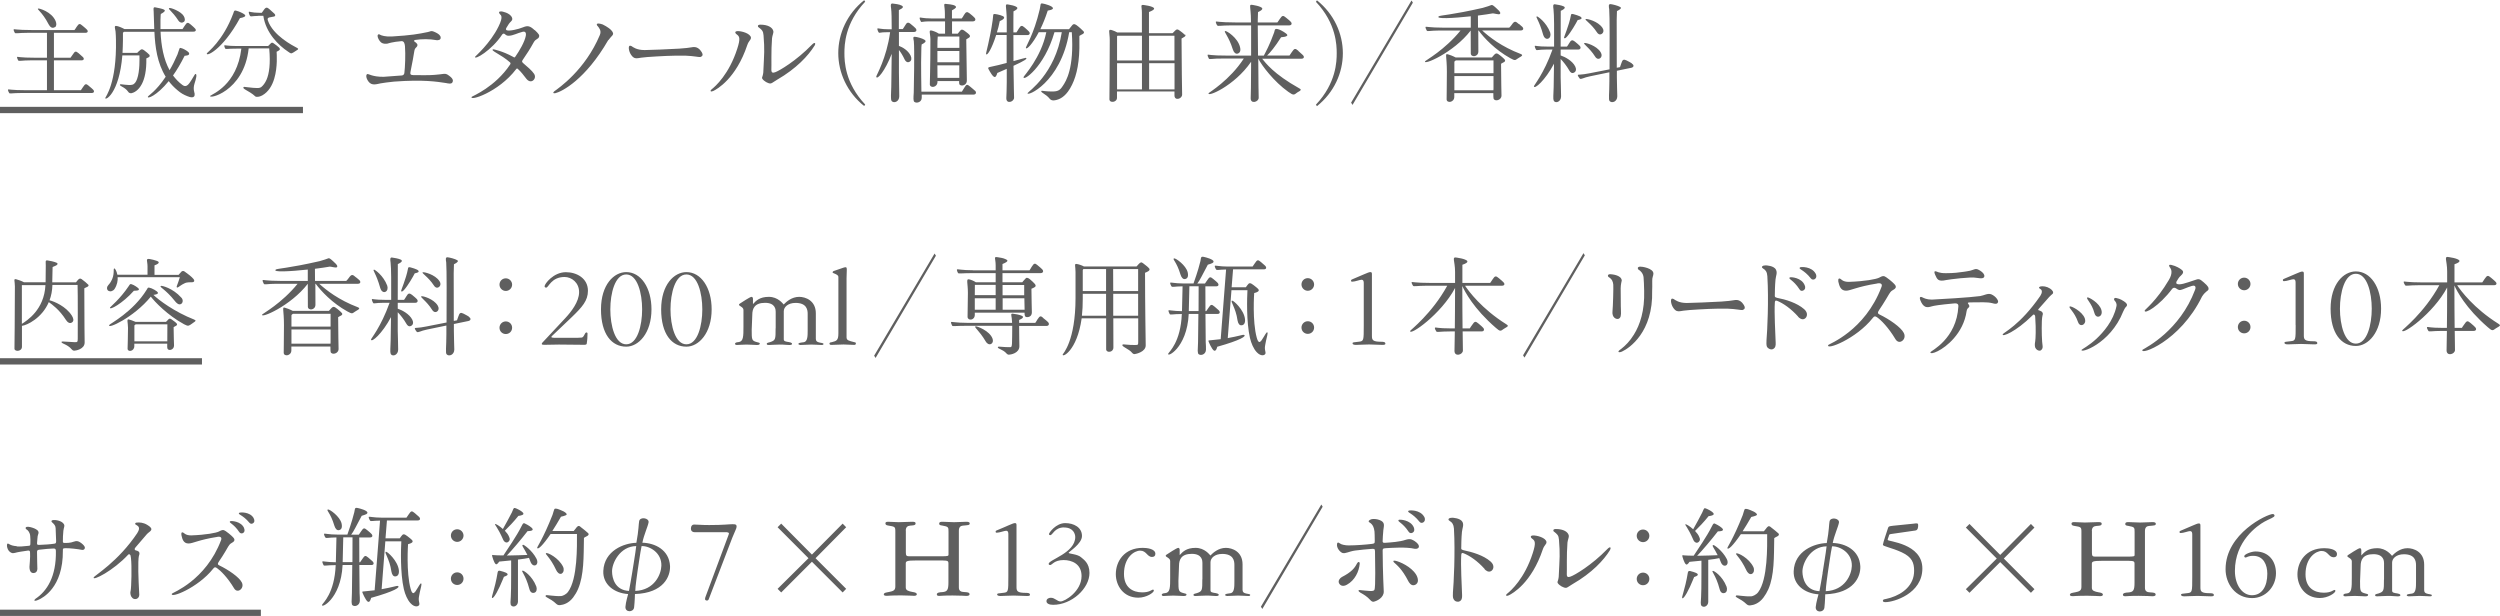
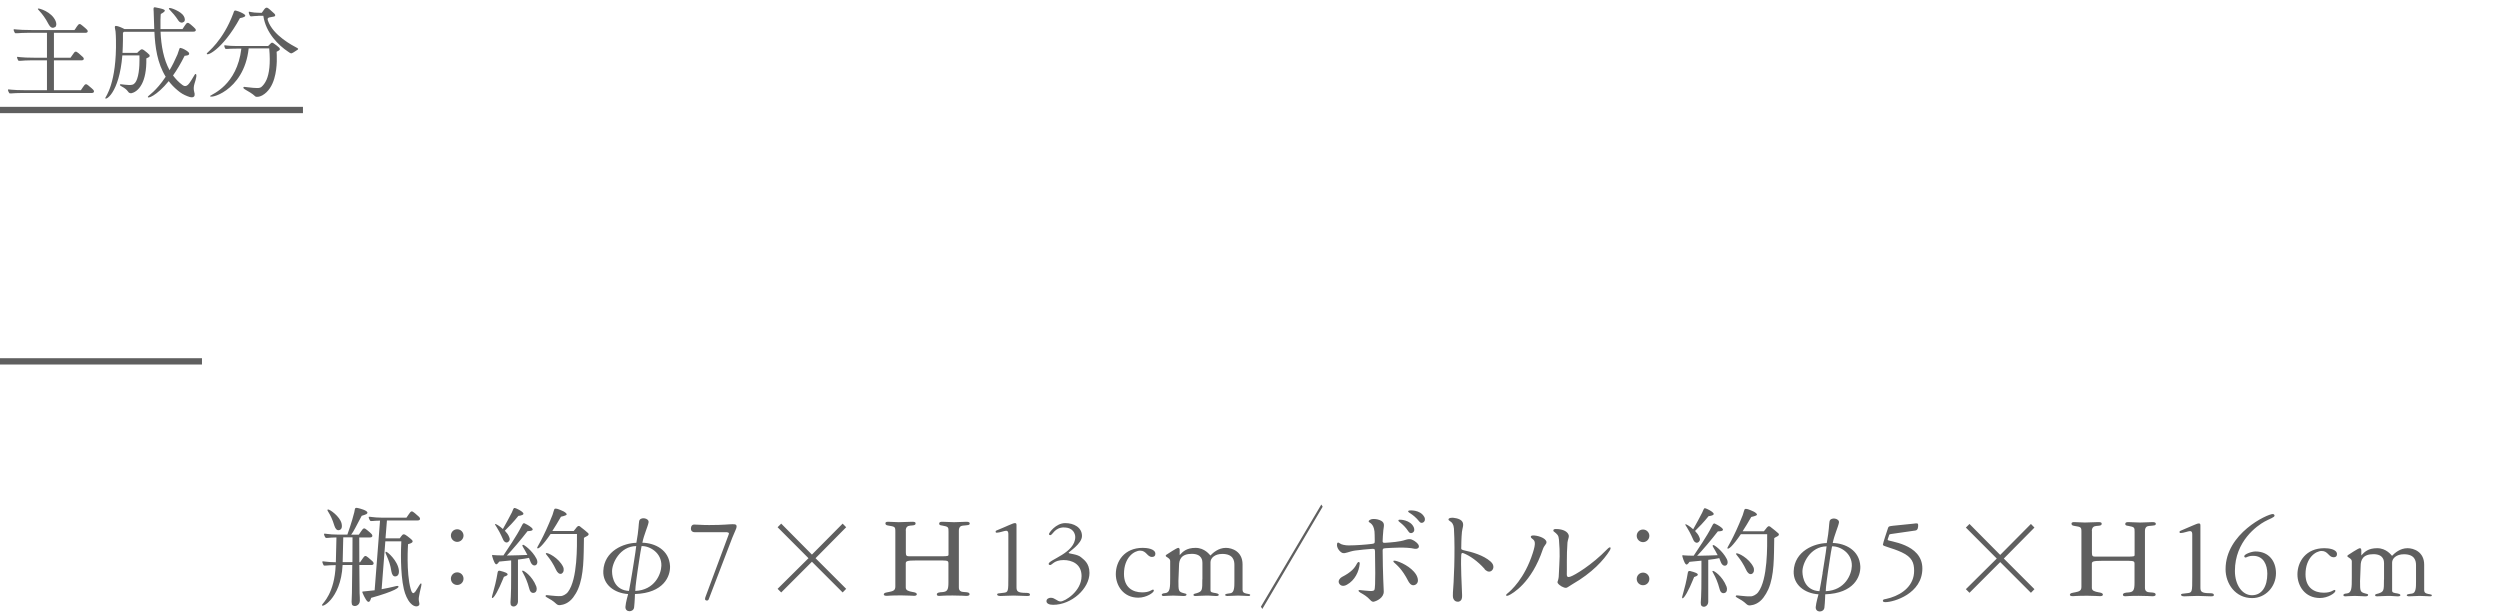
<svg xmlns="http://www.w3.org/2000/svg" id="_レイヤー_2" width="297.07" height="73.19" viewBox="0 0 297.07 73.19">
  <defs>
    <style>.cls-1{fill:#5f5f5f;}.cls-2{fill:none;stroke:#5f5f5f;stroke-width:.75px;}</style>
  </defs>
  <g id="_レイヤー_2-2">
    <line class="cls-2" y1="13.07" x2="36" y2="13.07" />
    <line class="cls-2" y1="42.94" x2="24" y2="42.94" />
-     <line class="cls-2" y1="72.82" x2="31" y2="72.82" />
    <path class="cls-1" d="m283.28,68.87c0,1.32,0,1.43-.65,1.65-.17.06-.4.06-.4.2,0,.11.06.14.27.14.37,0,.66-.05,1.26-.05.64,0,.71.05,1.11.05.17,0,.36,0,.36-.14s-.26-.18-.34-.2c-.44-.07-.64-.09-.64-.34v-3.33c0-.5.51-.99,1.4-.99,1.31,0,1.44.8,1.44,1.29v1.99c0,.61,0,1.32-.46,1.39-.5.07-.64.08-.64.22,0,.06.16.11.23.11.11,0,1.01-.05,1.3-.05.31,0,1.14.05,1.24.05.09,0,.21,0,.21-.13s-.4-.11-.64-.21c-.14-.06-.27-.13-.27-.4v-3.02c0-1.53-1.24-1.96-1.98-1.96-.88,0-1.53.58-1.84.91-.09-.09-.67-.91-1.76-.91s-1.53.46-1.89.86v-.56s.03-.3-.17-.3c-.19,0-1.24.71-1.4.81-.07.04-.09.09-.09.13,0,.16.53.26.53.62v1.93c0,1.23,0,1.83-.6,1.89-.16.01-.4.04-.4.2,0,.11.13.14.2.14.36,0,.53-.05,1.16-.05s.83.05,1.22.05c.29,0,.36-.06.36-.2,0-.06-.17-.1-.34-.14-.62-.17-.62-.27-.62-1.47,0-.53.07-1.19.07-1.78,0-.74.27-1.42,1.52-1.42s1.26.85,1.26,1.07v1.95Zm-10.28-.61c0,1.35.89,2.8,2.67,2.8.97,0,1.84-.6,1.84-.84,0-.09-.06-.12-.09-.12-.17,0-.4.33-1.29.33-1.14,0-2.17-.59-2.17-2.19,0-1.98,1.23-2.77,1.92-2.77.76,0,.83.75,1.42.75.24,0,.4-.11.4-.37,0-.61-1.03-.71-1.5-.71-2.19,0-3.2,1.6-3.2,3.12m-8.54-.62c0,1.73,1.17,3.43,3.16,3.43,1.56,0,2.83-1.32,2.83-2.96,0-1.46-.88-2.58-2.43-2.58-.49,0-1.34.33-1.34.56,0,.1.08.16.14.16.19,0,.26-.2.93-.2,1.22,0,1.67,1.07,1.67,2.13,0,1.5-.63,2.55-1.83,2.55-1.12,0-2.02-1.19-2.02-2.89,0-3.54,2.65-5.38,3.54-5.87.6-.33,1.17-.49,1.17-.7,0-.1-.1-.19-.21-.19-.64,0-5.61,2.3-5.61,6.55m-3.96.93c0,1.77,0,1.86-.57,1.92-.66.07-.76.07-.76.19,0,.19.29.19.44.19.32,0,.97-.05,1.53-.05s1.04.05,1.57.05c.21,0,.36-.02.36-.14,0-.21-.23-.23-.47-.23-1.04,0-1.13-.21-1.13-.69v-7.39c0-.2-.1-.21-.21-.21-.22,0-1.02.41-2.13.86-.07.03-.14.06-.14.14,0,.11.03.14.14.14.33,0,.9-.23,1.1-.23.27,0,.27.26.27.44v5.02Zm-11.93-5.46c0-.41.2-.57.51-.6.31-.03.66-.01.66-.26,0-.15-.09-.2-.41-.2-.53,0-1.06.05-1.59.05-.43,0-.84-.05-1.27-.05-.16,0-.32.03-.32.18,0,.21.17.24.34.27.79.13.84.14.84.7v6.56c0,.49-.34.54-.74.63-.26.06-.63.07-.63.3,0,.16.27.16.37.16.13,0,.42-.05,1.72-.05.79,0,1.23.05,1.52.05.11,0,.31-.03.31-.18,0-.21-.31-.24-.47-.27-.53-.1-.84-.19-.84-.54v-2.87c0-.26.17-.34,1.2-.34h3.17c.6.02.7.04.7.36v2.24c0,.92-.14,1.11-.74,1.16-.31.01-.64.06-.64.27,0,.16.16.18.29.18.16,0,.46-.05,1.59-.05,1.06,0,1.42.05,1.6.05.16,0,.41-.01.41-.2,0-.23-.3-.24-.64-.26-.39-.01-.63-.14-.63-.54v-6.76c0-.4.2-.57.46-.59.61-.06.83-.04.83-.26,0-.2-.27-.2-.41-.2-.36,0-.96.05-1.45.05s-.9-.05-1.36-.05c-.2,0-.41,0-.41.24,0,.16.17.18.37.21.74.13.74.2.74.73v2.72c0,.17-.09.2-.84.2h-3.87c-.3,0-.36-.11-.36-.47v-2.58Zm-6.82,6.91l-3.64-3.64,3.64-3.68-.42-.43-3.65,3.68-3.65-3.68-.43.43,3.67,3.68-3.67,3.64.43.43,3.65-3.65,3.65,3.65.42-.43Zm-17.3-6.34c.03-.1.04-.19.23-.21l2.92-.42c.33-.04.33-.46.33-.64,0-.2-.07-.21-.26-.21-.09,0-.14.01-.33.04l-2.36.24c-.5.06-.57.07-.63.27-.07.23-.61,1.79-.61,1.99s1.01.33,2.24.9c1.22.57,1.47,1.23,1.47,2.2,0,1.7-1.32,2.74-2.8,3.2-.37.11-.64.16-.77.19-.11.03-.14.1-.14.18s.07.15.31.15c.99,0,4.38-1.01,4.38-4s-4.12-3.2-4.12-3.39c0-.04,0-.1.03-.17l.12-.33Zm-7.5,6.58c0-.52.22-1.96.27-2.35.07-.38.31-2.22.48-2.98.96-.03,2.4.79,2.35,2.34-.03.98-.78,2.89-3.11,2.99m-.36-2.16c-.08.44-.29,1.78-.38,2.16-1.7-.09-2-1.57-2.02-2.29-.03-1.01.94-3.02,2.87-3.04-.08.78-.42,2.73-.48,3.17m1.21-3.56c.18-.94.65-1.92.74-2.43.08-.52-1.01-.71-1.12-.14-.07.35-.04,1-.33,2.57-1.46.03-3.84.93-3.93,3.35-.06,1.61,1.31,2.64,2.95,2.74,0,0-.29,1.01-.33,1.51-.05.7.95.69,1.03.08.08-.69.1-1.59.1-1.59,3.43-.12,4.22-2.12,4.17-3.33-.1-1.91-1.78-2.74-3.3-2.77m-9.54,3.64c.21-.13.27-.47.13-.78-.52-1.07-1.85-1.72-2.02-1.62-.21.1.44.4,1.2,2.03.1.21.36.57.69.38m2.17-5.56c-.23-.17-.34-.07-.57.25l-.22.27h-2.53c.31-.48.66-1.05,1.03-1.7,0-.01.65-.12.68-.27.01-.1-.14-.23-.35-.35-.26-.13-.59-.26-.72-.3-.52-.13-.38.01-.62.69-1.14,2.89-1.85,3.82-1.83,3.93.07.27.66-.27,1.6-1.65h3.13c0,1.36.09,5.37-1.07,6.89-.25.33-.66.48-.82.49-.77.04-1.72-.16-1.78-.1-.31.21.48.31,1.22,1.03.14.13.29.17.48.14.36-.04.99-.21,1.52-.91.23-.31.43-.64.59-1,.72-1.65.66-3.82.7-6.07.14-.16.71-.26.52-.55-.07-.08-.73-.62-.95-.78m-6.83,5.21c-.31.04.29.34.78,2.2.05.21.23.57.62.42.25-.1.3-.44.2-.73-.52-1.33-1.52-1.9-1.6-1.88m.03-3.07c-.26.01.09.35.51,1.2-.53.01-1.56.07-2.44.07.56-.57,1.74-1.96,2.46-2.9.01,0,.71.01.6-.25-.09-.21-.61-.51-.81-.6-.27-.16-.31-.13-.53.31-.53,1.08-1.7,2.77-2.13,3.43-.36-.01-1.05-.01-1.16-.04-.09-.03-.17-.04-.2.04-.01.03.23.92.46,1.04.17.09.39-.31.4-.31.53-.05,1-.1,1.42-.14.01.92-.01,2.73-.01,3.3-.01.83-.05,1.36-.07,1.69,0,.2.03.31.08.36.25.29.78.07.81-.43.01-.35,0-3.86,0-5.02.59-.07,1.01-.13,1.31-.2.05.14.12.29.17.44.16.42.42.52.62.43.18-.08.3-.38.1-.77-.51-1-1.51-1.68-1.59-1.66m-.56-3.43s.6-.05.6-.25c0-.08-.08-.17-.18-.25-.2-.16-.49-.3-.62-.36-.39-.17-.32-.1-.57.44-.21.44-.77,1.44-1.07,1.98-.43-.39-.87-.64-.92-.59-.09.1.23.23.97,1.92.08.18.36.4.6.18.17-.16.2-.31.08-.57-.1-.27-.3-.52-.51-.74.4-.38,1.09-1.1,1.62-1.77m-2.21,6.53c-.21-.04-.23.09-.26.17-.36,2.18-.82,3-.65,3.07.2.05.77-.99,1.25-2.18l.14-.34c.48-.16.48-.27.4-.38-.12-.16-.88-.34-.88-.34m-5.59-4.93c-.43,0-.75.34-.75.75s.34.75.75.75.75-.34.75-.75-.34-.75-.75-.75m0,5.12c-.43,0-.75.35-.75.75,0,.43.34.75.75.75s.75-.32.75-.75-.34-.75-.75-.75m-3.94-2.66c.19-.33.05-.51-.31-.13-1.85,1.91-3.9,3.11-4.36,3.26-.18.05-.47.18-.45-.31.03-.4-.04-2.24.08-3.73.03-.31.2-.66.16-.82-.08-.44-.62-.79-1.55-.79-.42.01-.26.27-.26.27.45.35.6.48.64,1,.14,1.78.08,2.05-.03,4.42,0,0-.03.3-.14.58-.08.2.44.58.72.66.1.04.3.12.48-.01.17-.12.32-.21.6-.38,2.28-1.31,3.71-2.85,4.43-4.03m-7.54-.95c-.05-.52-1.16-.83-1.65-.79-.2.01-.35.17-.03.4s.44.47.05,1.68c-.97,3.04-2.61,4.49-3.03,4.82-.3.25-.08.34.18.21.44-.21,2.7-1.46,4.04-5.46.18-.53.46-.61.43-.86m-7.36,3.2c.14.16.45.42.77.25.3-.16.48-.68-.04-1.14-.84-.75-2.21-1.14-3.22-1.35-.34-.08-.27-.21-.27-.34,0-.17.01-1.14.08-1.83.05-.47.25-.81.07-1.18-.25-.48-1.18-.51-1.23-.51-.44.01-.43.16-.44.22,0,.03.03.1.17.18.25.14.44.38.48.88.17,2.86-.03,6.6-.12,7.6-.01.26-.03.61.07.78.1.2.26.29.4.31.12.03.23.01.31-.03.27-.13.32-.39.31-.73-.04-1.09-.18-3.61-.1-4.78.01-.18.05-.3.27-.21.74.29,1.66.92,2.51,1.87m-7.84-2.81c-.03-.12-.26-.44-.83-.69-.18-.08-.47-.05-.77.05-.64.22-1.65.29-2.37.34-.27.03-.34-.05-.31-.27.01-.23.03-.74.08-1.22.05-.47.22-.86-.26-1.13-.26-.14-.6-.22-.91-.21-.44.01-.6.22-.57.31.07.17.57.17.69,1.18.01.08.03.65.03,1.08.01.33-.05.35-.35.39-.6.08-1.86.18-2.77.18-.35,0-.85-.09-1.01-.23-.26-.21-.34-.07-.35.05-.09.49.38.99.65,1.08.36.1.74-.18,1.49-.29.75-.09,1.39-.16,1.9-.19.35-.03.47-.04.47.29.01,1.05.09,4.33-.07,4.56,0,0,0,.21-.73.13-.08-.01-.71-.05-.87-.08-.42-.08-.33.14-.07.29.42.23.81.47,1.16.86.18.2.29.23.42.22.36-.07,1.22-.47,1.2-1.22,0,0-.12-2.31-.13-4.78,0-.21-.03-.35.34-.36.7-.04,2.47-.17,3.46.07.22.04.6-.05.49-.39m-2.78,1.82c-.38-.09-.2.16-.17.18.33.32.95.75,1.72,2.26.05.08.3.58.73.44.62-.21.39-.91.18-1.25-.59-.94-1.91-1.52-2.46-1.64m-6.7,2.67c.09.19.39.49.94.18.96-.53,1.43-1.57,1.52-2.46.03-.27-.16-.36-.34-.03-.27.53-.66,1-1.77,1.57-.23.12-.49.44-.35.73m10.13-7.87c-.47-.87-1.77-.81-1.87-.73-.23.22.44.22,1.3,1.3.12.16.3.18.46.08.23-.16.23-.42.12-.65m-1.25,1.25c-.38-.91-1.68-.96-1.78-.9-.27.2.42.27,1.17,1.42.1.16.29.2.44.12.26-.14.27-.39.17-.64m-10.83-2.46l-.16-.26-7.18,12.14.17.27,7.17-12.15Zm-14.3,8.62c0,1.32,0,1.43-.65,1.65-.17.06-.4.06-.4.2,0,.11.06.14.27.14.37,0,.66-.05,1.26-.05.64,0,.71.05,1.11.05.17,0,.36,0,.36-.14s-.26-.18-.34-.2c-.44-.07-.64-.09-.64-.34v-3.33c0-.5.51-.99,1.4-.99,1.31,0,1.44.8,1.44,1.29v1.99c0,.61,0,1.32-.46,1.39-.5.07-.64.08-.64.22,0,.06.16.11.23.11.11,0,1.01-.05,1.3-.05.31,0,1.14.05,1.24.05.09,0,.21,0,.21-.13s-.4-.11-.64-.21c-.14-.06-.27-.13-.27-.4v-3.02c0-1.53-1.24-1.96-1.98-1.96-.88,0-1.53.58-1.84.91-.09-.09-.67-.91-1.76-.91s-1.53.46-1.89.86v-.56s.03-.3-.17-.3c-.19,0-1.24.71-1.4.81-.07.04-.09.09-.09.13,0,.16.53.26.53.62v1.93c0,1.23,0,1.83-.6,1.89-.16.01-.4.04-.4.2,0,.11.13.14.2.14.36,0,.53-.05,1.16-.05s.83.05,1.22.05c.29,0,.36-.06.36-.2,0-.06-.17-.1-.34-.14-.62-.17-.62-.27-.62-1.47,0-.53.07-1.19.07-1.78,0-.74.27-1.42,1.52-1.42s1.26.85,1.26,1.07v1.95Zm-10.28-.61c0,1.35.89,2.8,2.67,2.8.97,0,1.85-.6,1.85-.84,0-.09-.06-.12-.09-.12-.17,0-.4.33-1.29.33-1.14,0-2.17-.59-2.17-2.19,0-1.98,1.23-2.77,1.92-2.77.76,0,.83.75,1.41.75.24,0,.4-.11.4-.37,0-.61-1.03-.71-1.5-.71-2.19,0-3.2,1.6-3.2,3.12m-6.14-5.54c1.11,0,1.32.8,1.32,1.13,0,1.9-3.16,2.7-3.16,3.19,0,.11.1.14.19.14.21,0,.46-.59,1.59-.59.98,0,2.13.46,2.13,1.9,0,1.82-1.99,3.02-2.49,3.02-.41,0-.67-.44-1.16-.44-.2,0-.52.1-.52.41,0,.26.3.43.79.43,2.2,0,4.32-1.93,4.32-3.79,0-1.2-.73-1.61-.96-1.83-.44-.43-1.52-.43-1.52-.56,0-.11,1.59-1.06,1.59-2,0-1.04-.99-1.53-1.99-1.53-1.12,0-1.93,1.16-1.93,1.29,0,.07.03.14.16.14.27,0,.5-.92,1.64-.92m-6.63,5.85c0,1.77,0,1.86-.57,1.92-.66.07-.76.07-.76.19,0,.19.29.19.44.19.32,0,.97-.05,1.53-.05s1.04.05,1.57.05c.22,0,.36-.02.36-.14,0-.21-.23-.23-.47-.23-1.04,0-1.13-.21-1.13-.69v-7.39c0-.2-.1-.21-.21-.21-.21,0-1.01.41-2.13.86-.07.03-.14.06-.14.14,0,.11.03.14.14.14.33,0,.9-.23,1.1-.23.27,0,.27.26.27.44v5.02Zm-12.19-5.46c0-.41.2-.57.51-.6.31-.03.66-.01.66-.26,0-.15-.09-.2-.41-.2-.53,0-1.06.05-1.59.05-.43,0-.84-.05-1.27-.05-.16,0-.32.03-.32.18,0,.21.17.24.34.27.79.13.84.14.84.7v6.56c0,.49-.34.54-.74.63-.26.06-.63.07-.63.3,0,.16.27.16.37.16.13,0,.42-.05,1.72-.05.79,0,1.23.05,1.52.05.11,0,.31-.03.31-.18,0-.21-.31-.24-.47-.27-.53-.1-.84-.19-.84-.54v-2.87c0-.26.17-.34,1.2-.34h3.17c.6.02.7.04.7.36v2.24c0,.92-.14,1.11-.74,1.16-.32.01-.64.06-.64.27,0,.16.16.18.29.18.16,0,.46-.05,1.59-.05,1.06,0,1.42.05,1.6.05.16,0,.41-.01.41-.2,0-.23-.3-.24-.64-.26-.39-.01-.63-.14-.63-.54v-6.76c0-.4.2-.57.46-.59.61-.06.83-.04.83-.26,0-.2-.27-.2-.42-.2-.36,0-.96.05-1.44.05s-.9-.05-1.36-.05c-.2,0-.41,0-.41.24,0,.16.17.18.37.21.74.13.74.2.74.73v2.72c0,.17-.09.2-.84.2h-3.87c-.3,0-.36-.11-.36-.47v-2.58Zm-7.08,6.91l-3.64-3.64,3.64-3.68-.42-.43-3.65,3.68-3.65-3.68-.43.43,3.67,3.68-3.67,3.64.43.43,3.65-3.65,3.65,3.65.42-.43Zm-14.13-6.71c.11,0,.2.06.2.13s-.06.19-.1.31l-2.7,7.26c-.03.09-.04.17-.04.24s.08.16.21.16c.11,0,.19-.04.23-.16l2.8-7.31c.29-.74.51-1.1.51-1.3,0-.27-.11-.3-.5-.3-.43,0-1.02.1-2.77.1-.97,0-1.32-.06-1.79-.06-.2,0-.37.16-.37.47,0,.34.23.44.44.44h3.87Zm-10.93,6.96c0-.52.22-1.96.27-2.35.07-.38.31-2.22.48-2.98.96-.03,2.4.79,2.35,2.34-.03.98-.78,2.89-3.11,2.99m-.36-2.16c-.08.44-.29,1.78-.38,2.16-1.7-.09-2-1.57-2.01-2.29-.03-1.01.94-3.02,2.87-3.04-.08.78-.42,2.73-.48,3.17m1.21-3.56c.18-.94.65-1.92.74-2.43.08-.52-1.01-.71-1.12-.14-.07.35-.04,1-.33,2.57-1.46.03-3.83.93-3.93,3.35-.07,1.61,1.31,2.64,2.95,2.74,0,0-.29,1.01-.32,1.51-.05.7.95.69,1.03.08.08-.69.1-1.59.1-1.59,3.43-.12,4.22-2.12,4.17-3.33-.1-1.91-1.78-2.74-3.3-2.77m-9.54,3.64c.21-.13.27-.47.13-.78-.52-1.07-1.85-1.72-2.01-1.62-.21.1.44.4,1.2,2.03.1.21.36.57.69.38m2.17-5.56c-.23-.17-.34-.07-.57.25l-.22.27h-2.54c.31-.48.66-1.05,1.03-1.7,0-.01.65-.12.68-.27.01-.1-.14-.23-.35-.35-.26-.13-.58-.26-.71-.3-.52-.13-.38.01-.62.69-1.14,2.89-1.85,3.82-1.83,3.93.07.27.66-.27,1.6-1.65h3.13c0,1.36.09,5.37-1.07,6.89-.25.33-.66.48-.82.49-.77.04-1.72-.16-1.78-.1-.31.21.48.31,1.22,1.03.14.13.29.17.48.14.36-.04.99-.21,1.52-.91.23-.31.43-.64.58-1,.71-1.65.66-3.82.7-6.07.14-.16.71-.26.52-.55-.06-.08-.73-.62-.95-.78m-6.83,5.21c-.31.04.29.34.78,2.2.05.21.23.57.62.42.25-.1.3-.44.2-.73-.52-1.33-1.52-1.9-1.6-1.88m.03-3.07c-.26.01.09.35.51,1.2-.53.01-1.56.07-2.44.07.56-.57,1.74-1.96,2.46-2.9.01,0,.71.01.6-.25-.09-.21-.61-.51-.81-.6-.27-.16-.31-.13-.53.31-.53,1.08-1.7,2.77-2.13,3.43-.36-.01-1.05-.01-1.16-.04-.09-.03-.17-.04-.19.04-.01.03.23.92.45,1.04.17.09.39-.31.4-.31.53-.05,1-.1,1.42-.14.01.92-.01,2.73-.01,3.3-.01.83-.05,1.36-.07,1.69,0,.2.03.31.08.36.25.29.78.07.81-.43.01-.35,0-3.86,0-5.02.58-.07,1.01-.13,1.31-.2.05.14.12.29.17.44.16.42.42.52.62.43.18-.08.3-.38.1-.77-.51-1-1.51-1.68-1.59-1.66m-.56-3.43s.6-.05.6-.25c0-.08-.08-.17-.18-.25-.2-.16-.49-.3-.62-.36-.39-.17-.33-.1-.57.44-.21.44-.77,1.44-1.07,1.98-.43-.39-.87-.64-.92-.59-.09.1.23.23.98,1.92.08.18.36.4.6.18.17-.16.2-.31.08-.57-.1-.27-.3-.52-.51-.74.4-.38,1.09-1.1,1.62-1.77m-2.21,6.53c-.21-.04-.23.09-.26.17-.36,2.18-.82,3-.65,3.07.2.05.77-.99,1.25-2.18l.14-.34c.48-.16.48-.27.4-.38-.12-.16-.88-.34-.88-.34m-5.07-4.93c-.43,0-.75.34-.75.75s.34.75.75.75.75-.34.75-.75-.34-.75-.75-.75m0,5.12c-.43,0-.75.35-.75.75,0,.43.34.75.75.75s.75-.32.75-.75-.34-.75-.75-.75m-13.55-4.16h1.11c0,.88-.01,1.95-.01,2.95h-1.16c.01-.56.05-2.21.07-2.95m-.07,3.29h1.14c-.01,1.74-.03,3.24-.04,3.32-.01.46-.04.82-.04,1.07.01.22.04.35.12.4.26.2.83.03.86-.52.01-.38-.01-.48-.03-.94,0-.08-.01-1.59-.03-3.33h1.43c.3,0,.35-.23.14-.44-.07-.05-.21-.2-.49-.43-.35-.29-.43-.3-.73.16-.1.16-.16.22-.26.38h-.09c-.01-1-.01-2.05-.01-2.95h1.29c.3,0,.35-.23.14-.44-.07-.07-.2-.2-.49-.43-.35-.29-.43-.3-.73.16-.1.16-.16.22-.26.38h-.91c.27-.33.62-1.05,1.25-2.24.58-.18.68-.23.68-.38,0-.27-.99-.51-1-.51-.57-.16-.45.03-.56.47-.33,1.31-.7,2.27-.82,2.65h-1.21c-1.01,0-1.51-.16-1.56-.09-.04.05.09.36.16.44.08.12.31,0,1.31-.01-.01.79-.04,2.18-.07,2.95-1.05,0-1.56-.16-1.6-.09-.04.05.09.36.14.44.09.12.34-.01,1.44-.01-.13,3.34-1.52,4.51-1.6,4.68-.3.58,2.22-.55,2.42-4.68m8.61,3.17c-.26.39-.43-.01-.52-.34-.55-1.98-.31-5.32-.31-5.32.21-.04.31-.1.44-.17.12-.08.16-.21,0-.35-.08-.08-.22-.2-.52-.43-.38-.29-.52-.3-.73.01l-.18.25h-1.69l.17-2.13h3.67c.29,0,.35-.23.13-.44-.07-.06-.2-.19-.49-.43-.35-.29-.43-.3-.73.16-.1.16-.16.22-.26.38h-2.92c-1.01,0-1.51-.16-1.56-.09-.04.05.09.36.16.44.08.12.3.01,1.18,0l-.64,8.28c-.38.05-.79.09-1.24.13-.09.01-.25,0-.23.08,0,.04.38.96.65,1.14.27.17.4-.44.4-.45,2.8-.78,3.58-1.3,3.15-1.42-.05-.04-.7.18-1.9.39l.44-5.69h1.9c-.05.88-.14,3.77.3,5.68.16.66.42,1.26.78,1.66.52.58,1.04.42,1.07.14.01-.14-.07-.31-.08-.61,0-.23.08-.53.13-.83.1-.51.27-.97.16-1.03s-.23.27-.71.99m-3.48-4.76c-.25.07.44.82.65,2.34.07.39.23.61.47.59.26-.01.47-.22.42-.73-.12-1.12-1.38-2.24-1.53-2.2m-6.88-5.03c-.3.08.27.33.75,1.95.12.38.32.57.56.51.26-.06.4-.29.29-.79-.2-.85-1.43-1.7-1.6-1.66" />
-     <path class="cls-1" d="m292.01,33.89h4.35c.31,0,.39-.22.16-.43-.07-.07-.21-.21-.52-.46-.36-.3-.45-.32-.77.16-.1.17-.17.25-.27.4h-3.3v-2.16c.94-.32.55-.52.31-.62-.31-.12-.57-.16-.91-.22-.74-.16-.27.3-.27,1.7v1.3h-2.82c-2.04,0-2.29-.16-2.34-.09-.04.05.09.34.16.42.09.13.38,0,1.64,0h2.43c-1.82,3.32-4.39,5.28-4.41,5.37-.1.66,3.69-1.98,5.34-5.1-.01,2.18-.01,3.72-.03,4.8h-.53c-1.46,0-1.74-.14-1.81-.1-.1.08.08.36.14.46.09.13.35,0,1.65,0h.55c-.03,1.86-.04,2.18-.04,2.31,0,.75,1,.47,1-.04,0-.08-.01-.83-.03-2.27h2.25c.31,0,.38-.25.16-.46-.07-.08-.21-.21-.52-.47-.36-.3-.46-.31-.77.17-.12.17-.17.23-.27.4h-.86c-.01-1.23-.03-2.91-.03-5.04.29.65,1.34,2.69,3.98,4.97.51.44.55.43.96.12.08-.05.1-.05.36-.22.18-.12.13-.19-.07-.32-2.95-1.85-4.47-3.94-4.89-4.56m-12.05,6.92c-1.33,0-1.89-2.22-1.89-4.15s.56-4.15,1.89-4.15,1.89,2.22,1.89,4.15-.56,4.15-1.89,4.15m0,.28c1.47,0,3-1.61,3-4.43,0-2.58-1.26-4.43-3-4.43-1.46,0-3,1.49-3,4.43s1.27,4.43,3,4.43m-7.15-2.49c0,1.77,0,1.86-.57,1.92-.66.07-.76.07-.76.19,0,.19.29.19.44.19.32,0,.97-.05,1.53-.05.53,0,1.04.05,1.57.05.22,0,.36-.02.36-.14,0-.21-.23-.23-.47-.23-1.04,0-1.13-.21-1.13-.69v-7.38c0-.2-.1-.21-.22-.21-.21,0-1.02.41-2.13.86-.07.03-.14.06-.14.14,0,.11.03.14.14.14.33,0,.9-.23,1.1-.23.27,0,.27.26.27.44v5.02Zm-6.12-5.63c-.43,0-.75.34-.75.75s.34.75.75.75.75-.34.75-.75-.34-.75-.75-.75m0,5.12c-.43,0-.75.35-.75.75,0,.43.34.75.75.75s.75-.32.75-.75-.34-.75-.75-.75m-8.53-3.81c.04-.05.17-.16.35-.08.23.1.34.3.65.23.33-.08.65-.27,1.3-.47.56-.18.47.31.39.47-1.81,4.81-5.73,6.8-6.24,7.11-.39.73,4.45-.95,7.07-6.32.43-.66.71-.65.77-.85.04-.18,0-.36-.55-.83-.51-.44-.58-.47-1.14-.26-1.04.35-1.72.6-2.07.43-.1-.05-.07-.22-.03-.29.13-.21.26-.48.52-.7.47-.42.17-.61.05-.71-.14-.12-.61-.42-1.18-.55-.52-.12-.16.34-.14.35.1.14.34.6-.17,1.44-1.48,2.51-2.86,3.52-2.87,3.63-.09.49,1.7-.49,3.29-2.61m-5.84,2.72c.26-.55.29-.49.38-.6.18-.22-.01-.42-.3-.61-.43-.3-.79-.36-.87-.38-.17-.04-.23-.01-.27.04-.08.09.01.25.07.3.08.1.26.3.18.65-.36,1.73-1.57,3.09-2.37,3.84-.87.81-1.72,1.25-1.76,1.31-.31.49,3.38-.61,4.94-4.55m-6.36-.59c-.18.16.55.59.98,1.83.17.51.57.43.74.22s.14-.4.07-.65c-.3-.82-1.65-1.51-1.78-1.4m2.09-1.08c-.22.16.51.62.84,1.87.16.56.59.47.75.26.13-.16.14-.38.08-.62-.23-.87-1.56-1.59-1.68-1.51m-5.6-.16c-2.38,3.45-4.38,4.35-4.45,4.54-.13.38,1.56-.29,3.51-2.22.12-.13.18-.17.27-.08s.08.22.09.47c.09,1.12.04,2.35-.01,2.67-.07.34-.05.57,0,.73.1.26.36.39.53.38.18,0,.39-.22.35-.55-.09-.52-.13-1.89-.09-3,.03-.61.12-.73.12-.81-.01-.3-.31-.38-.52-.45,0,0-.1-.04.04-.18.29-.34.9-1,1.22-1.38.2-.22.27-.25.42-.39.16-.18-.03-.44-.3-.62-.42-.27-.82-.3-1.12-.26-.08.01-.17.07-.2.14-.01.08.07.09.23.22.14.12.18.38-.1.81m-12.48-2.57c.26.6.38.86,1.35.64.12-.03.98-.14,1.68-.21.92-.08,1.46-.13,1.96-.04.55.1.86.06.87-.23.01-.07-.03-.16-.1-.27-.1-.14-.29-.31-.56-.45-.21-.12-.36-.12-.52-.07-.17.04-.33.13-.53.17-.43.09-.6.1-.78.13-.53.08-1.14.16-2.08.16-.87.01-1.08-.22-1.23-.23-.17-.01-.18.12-.05.42m3.99,3.89c.31-.32-.51-.61.19-.61,1.2,0,1.98-.07,2.64.1.22.07.61.17.66-.18.01-.21-.3-.65-.79-.87-.42-.18-.86.12-1.34.2-1.12.16-4.98.39-5.75.42-.58,0-.95-.18-1.1-.26-.07-.04-.48-.22-.25.36.16.4.34.61.52.71.26.16.55.07.83-.01.22-.07.9-.19,2.68-.35.44-.04.49.17.48.34-.2,3.89-3.28,5.32-3.32,5.45-.09.4,1.49-.16,2.78-1.64.71-.81,1.33-1.89,1.52-3.24.04-.26.16-.34.23-.42m-10.87-2.86c.53-.1.64.13.52.42-1.96,5.21-6.28,6.79-6.32,6.89-.34.69,3.32-.71,5.29-3.21.16-.21.27-.25.51-.08.44.31,1.33,1.17,2.2,2.63.12.19.31.32.53.29.42-.09.69-.57.45-1.05-.34-.69-1.74-1.65-2.91-2.21-.16-.08-.26-.2-.03-.52.56-.81,1.18-1.89,1.18-1.89.08-.14.23-.36.39-.44.4-.21.51-.39.34-.64-.08-.12-.47-.51-1.04-.91-.31-.22-.44-.2-.88.04-.34.17-1.66.43-3.58.49-.7.01-.9-.3-.99-.35-.35-.21-.29.3-.23.46.07.26.2.95.88.94.52.01,1.31-.48,3.68-.85m-7.29-1.17c-.46-.88-1.77-.83-1.86-.75-.25.22.44.23,1.29,1.31.12.16.3.18.46.09.23-.16.23-.42.12-.65m-1.31,1.38c-.35-.92-1.66-1.01-1.77-.94-.26.19.42.27,1.16,1.43.09.17.27.21.43.13.26-.13.29-.39.18-.62m-.79,3.73c.14.16.46.42.77.25.3-.16.48-.68-.04-1.14-.85-.75-2.21-1.16-3.22-1.35-.33-.07-.27-.21-.27-.34,0-.18.01-1.14.08-1.83.05-.47.25-.81.05-1.18-.23-.48-1.17-.51-1.22-.51-.44.01-.43.16-.44.22,0,.03.03.1.17.18.25.14.44.38.47.88.18,2.86-.01,6.6-.1,7.6-.01.26-.03.61.05.78.08.14.18.22.3.27.16.08.33.07.43.01.27-.13.33-.39.31-.74-.04-1.09-.18-3.6-.1-4.77.01-.18.05-.3.27-.22.74.3,1.66.94,2.51,1.89m-6.36-1.17c-.07-.23-.39-.74-.87-.81-.36-.05-.36.08-1.89.18-1.26.08-3.52.16-4.12.17-.95,0-1.36-.34-1.56-.47-.07-.04-.2-.08-.26-.01-.13.13-.05.7.25,1.11.23.33.44.38.75.35.22-.03.55-.1,1.14-.14,1.44-.1,3.11-.2,4.59-.16.88.03,1.52.18,1.69.16.13-.03.35-.14.27-.38m-10.84-3.95c.01-.64-1.39-.85-1.59-.83-.44.05-.21.35-.18.36.26.13.56.48.6.91.05.56.04.74.07,1.61.07,2.35-.49,4.03-1.22,5.2-.47.77-1.01,1.31-1.51,1.7-.64.42-.2.47.12.3.83-.38,3.69-2.29,3.56-7.21,0,0,.03-.83.01-1.14-.03-.44.14-.64.14-.9m-3.76.81c-.07-.66-1.21-.73-1.37-.74-.38,0-.29.29-.19.34.43.26.52.58.55.91.03.21-.04,2.76-.09,3.09-.12.87.51,1.07.74.95.22-.12.3-.31.26-1.04-.03-.38-.01-1.77-.03-2.57,0-.47.13-.92.13-.94m-4.39-2.98l-.16-.26-7.18,12.14.17.27,7.17-12.15Zm-14.2,3.61h4.35c.31,0,.39-.22.16-.43-.07-.07-.21-.21-.52-.46-.36-.3-.46-.32-.77.16-.1.17-.17.25-.27.4h-3.3v-2.16c.94-.32.55-.52.31-.62-.31-.12-.57-.16-.91-.22-.74-.16-.27.3-.27,1.7v1.3h-2.82c-2.04,0-2.29-.16-2.34-.09-.04.05.09.34.16.42.09.13.38,0,1.64,0h2.43c-1.82,3.32-4.39,5.28-4.41,5.37-.1.66,3.69-1.98,5.34-5.1-.01,2.18-.01,3.72-.03,4.8h-.53c-1.46,0-1.74-.14-1.81-.1-.1.08.08.36.14.46.09.13.35,0,1.65,0h.55c-.03,1.86-.04,2.18-.04,2.31,0,.75,1,.47,1-.04,0-.08-.01-.83-.03-2.27h2.25c.31,0,.38-.25.16-.46-.07-.08-.21-.21-.52-.47-.36-.3-.46-.31-.77.17-.12.17-.17.23-.27.4h-.86c-.01-1.23-.03-2.91-.03-5.04.29.65,1.34,2.69,3.98,4.97.51.44.55.43.96.12.08-.05.1-.05.36-.22.18-.12.13-.19-.07-.32-2.95-1.85-4.47-3.94-4.89-4.56m-12.05,4.71c0,1.77,0,1.86-.57,1.92-.66.07-.76.07-.76.19,0,.19.29.19.44.19.31,0,.97-.05,1.53-.05.53,0,1.04.05,1.57.05.21,0,.36-.02.36-.14,0-.21-.23-.23-.47-.23-1.04,0-1.13-.21-1.13-.69v-7.38c0-.2-.1-.21-.21-.21-.21,0-1.02.41-2.13.86-.07.03-.14.06-.14.14,0,.11.03.14.14.14.33,0,.9-.23,1.1-.23.27,0,.27.26.27.44v5.02Zm-6.65-5.63c-.43,0-.75.34-.75.75s.34.75.75.75.75-.34.75-.75-.34-.75-.75-.75m0,5.12c-.43,0-.75.35-.75.75,0,.43.34.75.75.75s.75-.32.75-.75-.34-.75-.75-.75m-14.07-4.16h1.1c0,.88-.01,1.95-.01,2.95h-1.16c.01-.56.05-2.21.07-2.95m-.07,3.29h1.14c-.01,1.74-.03,3.24-.04,3.32-.01.46-.04.82-.04,1.07.01.22.04.35.12.4.26.2.83.03.86-.52.01-.38-.01-.48-.03-.94,0-.08-.01-1.59-.03-3.33h1.43c.3,0,.35-.23.14-.44-.07-.05-.21-.2-.49-.43-.35-.29-.43-.3-.73.16-.1.16-.16.22-.26.38h-.09c-.01-1-.01-2.05-.01-2.95h1.29c.3,0,.35-.23.14-.44-.07-.07-.2-.2-.49-.43-.35-.29-.43-.3-.73.16-.1.16-.16.22-.26.38h-.91c.27-.33.62-1.05,1.25-2.24.58-.18.68-.23.68-.38,0-.27-.99-.51-1-.51-.57-.16-.46.03-.56.47-.32,1.31-.7,2.27-.82,2.65h-1.21c-1.01,0-1.51-.16-1.56-.09-.04.05.09.36.16.44.08.12.31,0,1.31-.01-.01.79-.04,2.18-.07,2.95-1.05,0-1.56-.16-1.6-.09-.04.05.09.36.14.44.09.12.34-.01,1.44-.01-.13,3.34-1.52,4.51-1.6,4.68-.3.58,2.22-.55,2.42-4.68m8.61,3.17c-.26.39-.43-.01-.52-.34-.55-1.98-.31-5.32-.31-5.32.21-.04.31-.1.44-.17.12-.08.16-.21,0-.35-.08-.08-.22-.2-.52-.43-.38-.29-.52-.3-.73.01l-.18.25h-1.69l.17-2.13h3.67c.29,0,.35-.23.13-.44-.07-.07-.2-.19-.49-.43-.35-.29-.43-.3-.73.16-.1.16-.16.22-.26.38h-2.93c-1.01,0-1.51-.16-1.56-.09-.04.05.09.36.16.44.08.12.3.01,1.18,0l-.64,8.28c-.38.05-.79.09-1.23.13-.09.01-.25,0-.23.08,0,.04.38.96.65,1.14.27.17.4-.44.4-.45,2.79-.78,3.58-1.3,3.15-1.42-.05-.04-.7.18-1.9.39l.44-5.69h1.9c-.05.88-.14,3.77.3,5.68.16.66.42,1.26.78,1.66.52.58,1.04.42,1.07.14.01-.14-.07-.31-.08-.61,0-.23.08-.53.13-.83.1-.51.27-.97.16-1.03-.12-.05-.23.27-.71.99m-3.48-4.76c-.25.07.44.82.65,2.34.07.39.23.61.47.59.26-.01.47-.22.42-.73-.12-1.12-1.38-2.24-1.53-2.2m-6.88-5.03c-.3.08.27.33.75,1.95.12.38.33.57.56.51.26-.06.4-.29.29-.79-.2-.85-1.43-1.7-1.6-1.66m-7.25,4.21h2.96v2.6h-2.96v-2.6Zm-3.72,2.6c.07-.61.1-1.29.1-2.04v-.56h2.77v2.6h-2.87Zm.1-5.41s.03-.09.07-.13h2.7v2.61h-2.77v-2.48Zm6.58-.13v2.61h-2.96c-.01-.79-.01-1.66-.01-2.61h2.98Zm-.35,9.02c-.71.03-1.42-.12-1.49-.05-.25.21.78.51,1.14,1,.12.14.26.14.3.13.14-.01,1.3-.26,1.3-1.03,0-.14-.08-4.95-.08-8.63.2-.08.66-.25.51-.49-.12-.16-.4-.39-.74-.64-.2-.16-.3-.14-.52.09-.05.05-.18.19-.26.29h-6.25c-.25-.14-.7-.29-.9-.3-.27-.03-.1.29-.1.96v3.08c0,5.12-1.49,6.62-1.52,6.71-.13.44,1.7-.36,2.25-4.29h2.91v3.7c.03.43.86.38.86-.23,0-.14,0-1.22-.01-3.47h2.96v2.74c.01.46-.05.42-.35.43m-17.13-.12c.22-.13.25-.36.18-.6-.33-.99-1.91-1.53-2.02-1.5-.26.1.36.38,1.23,1.85.08.14.35.39.6.25m6.19-3.11c-.27-.22-.36-.3-.68.2-.09.16-.14.25-.25.4h-1.92v-.34c.53-.22.53-.39.34-.49-.25-.14-.87-.23-1.1-.26-.27-.03-.16.2-.12.53.01.14.03.34.04.47v.09h-5.33c-1.36,0-1.87-.16-1.92-.09-.04.05.08.36.14.44.09.08.39,0,1.76,0h5.37c.01.74-.03,1.99-.03,2.12-.03.42-.08.42-.27.42-.64.01-1.34-.1-1.38-.05-.21.23.55.26,1.01.81.12.14.27.14.3.13.16,0,1.22-.16,1.22-1.01,0-.3-.03-.99-.03-2.4h3.25c.3-.01.38-.27.16-.48-.08-.07-.26-.25-.56-.47m-2.25-2.7h-2.57v-1.22h2.57v1.22Zm-2.57.36h2.59l.03,1.36h-2.61v-1.36Zm-3.3,0h2.48v1.36h-2.48v-1.36Zm.01-1.59h2.47v1.22h-2.48c0-.49.01-.95.01-1.22m-.21-1.74c-1.36,0-1.87-.16-1.92-.1-.04.07.08.38.14.44.09.09.39,0,1.76,0h2.7v1.09h-2.35c-.26-.18-.61-.31-.81-.35-.39-.08-.14.42-.14,1.62,0,.99-.05,2.67-.04,2.85.03.48.86.43.86-.26v-.25h5.91c0,.35.04.53.31.53.34,0,.56-.21.56-.57,0-.42-.05-1.61-.05-2.8.29-.14.69-.23.4-.58-.07-.08-.38-.4-.6-.57-.29-.22-.42-.19-.55-.01-.17.17-.31.35-.34.39h-2.35v-1.09h4.54c.31-.01.38-.26.16-.47-.07-.07-.26-.25-.55-.48-.27-.22-.38-.29-.68.2-.1.16-.14.25-.26.42h-3.21v-.75c.88-.36.57-.48.34-.59-.29-.13-.6-.17-.92-.22-.52-.09-.23.13-.23.97v.59h-2.68Zm-4.42-1.73l-.16-.26-7.18,12.14.17.27,7.17-12.15Zm-10.62,2.69c0-.36.03-.7.03-1.03,0-.1,0-.29-.13-.29-.09,0-.2.03-.29.06l-1.16.4c-.07.03-.11.1-.11.16,0,.11.69.21.69.53v6.71c0,.86-.24.9-.76,1.04-.1.03-.3.01-.3.18,0,.1.1.15.2.15.49,0,.99-.05,1.47-.05.43,0,.87.05,1.3.05.09,0,.17-.06.17-.18s-.1-.13-.21-.15c-.63-.16-.9-.21-.9-.57v-7Zm-8.43,5.93c0,1.32,0,1.43-.65,1.65-.17.06-.4.06-.4.2,0,.11.06.14.27.14.37,0,.66-.05,1.26-.05.64,0,.71.05,1.11.05.17,0,.36,0,.36-.14s-.26-.18-.34-.2c-.44-.07-.64-.09-.64-.34v-3.33c0-.5.51-.99,1.4-.99,1.31,0,1.44.8,1.44,1.29v1.99c0,.61,0,1.32-.46,1.39-.5.07-.64.08-.64.22,0,.06.16.11.23.11.11,0,1.01-.05,1.3-.05.31,0,1.14.05,1.24.05.09,0,.21,0,.21-.13s-.4-.11-.64-.21c-.14-.06-.27-.13-.27-.4v-3.02c0-1.53-1.24-1.96-1.98-1.96-.88,0-1.53.58-1.84.91-.09-.09-.67-.91-1.76-.91s-1.53.46-1.89.86v-.56s.03-.3-.17-.3c-.19,0-1.24.71-1.4.81-.07.04-.09.09-.09.13,0,.16.53.26.53.62v1.93c0,1.23,0,1.83-.6,1.89-.16.01-.4.04-.4.2,0,.11.13.14.2.14.36,0,.53-.05,1.16-.05s.83.05,1.22.05c.29,0,.36-.06.36-.2,0-.06-.17-.1-.34-.14-.62-.17-.62-.27-.62-1.47,0-.53.07-1.19.07-1.78,0-.74.27-1.42,1.52-1.42s1.26.85,1.26,1.07v1.95Zm-10.6,1.91c-1.33,0-1.89-2.22-1.89-4.15s.56-4.15,1.89-4.15,1.89,2.22,1.89,4.15-.56,4.15-1.89,4.15m0,.28c1.47,0,3-1.61,3-4.43,0-2.58-1.26-4.43-3-4.43-1.46,0-3,1.49-3,4.43s1.27,4.43,3,4.43m-7.15-.28c-1.33,0-1.89-2.22-1.89-4.15s.56-4.15,1.89-4.15,1.89,2.22,1.89,4.15-.56,4.15-1.89,4.15m0,.28c1.47,0,3-1.61,3-4.43,0-2.58-1.26-4.43-3-4.43-1.46,0-3,1.49-3,4.43s1.27,4.43,3,4.43m-8.62-1.06c-.2,0-.27-.03-.27-.1,0-.06.04-.09.09-.13l2.35-2.24c1.21-1.17,1.9-1.93,1.9-3.11,0-1.49-1.34-2.21-2.62-2.21-1.49,0-2.53,1.4-2.53,1.66,0,.13.06.17.2.17.26,0,.6-1.26,2.17-1.26.83,0,1.73.66,1.73,1.8s-.94,2.34-1.65,3.1l-2.73,2.92s-.06.09-.06.13c0,.11.21.11.31.11.57,0,1.16-.03,1.73-.03.41,0,2.86.03,3.07.03.09,0,.21-.04.23-.11.08-.46.1-.91.1-1.22,0-.08-.04-.14-.13-.14-.21,0-.27.59-.57.61-.14.01-.35.03-.54.03h-2.77Zm-5.69-7.06c-.43,0-.75.34-.75.75s.34.75.75.75.75-.34.75-.75-.34-.75-.75-.75m0,5.12c-.43,0-.75.35-.75.75,0,.43.34.75.75.75s.75-.32.75-.75-.34-.75-.75-.75m-10.02-2.99c-.25.08.58.52,1.27,1.62.09.16.3.35.56.21.25-.16.26-.47.09-.74-.49-.79-1.77-1.14-1.92-1.09m2.12-1.82c-.52-.77-1.81-1.08-1.96-1.03-.23.08.61.49,1.33,1.59.09.16.31.34.56.18.25-.16.26-.47.08-.74m3.51,4.25c-.08-.05-.3-.2-.64-.36-.34-.17-.48-.12-.62.34-.05.17-.09.27-.16.45l-.38.07c0-1.91-.01-5.52-.01-5.68,0-.22.03-1.05.03-1.05.42-.2.58-.38.38-.49-.27-.16-.88-.31-1.13-.34-.29-.03-.22.3-.17.61.07.79.05,4.89.04,7.14l-2.44.48c-.94.2-1.29.12-1.33.2-.03.07.16.36.23.43.18.13.44-.12,1.21-.27l2.31-.48v1.03c0,1.52-.13,2.22.03,2.39.27.3.91.07.91-.57,0-.3-.05-1.36-.05-2.22v-.81l1.74-.36c.3-.08.31-.32.05-.48m-9.26-.01c-.01,1-.03,1.81-.03,2.05,0,1.08-.07,1.76-.05,2.11.01.14.04.25.08.3.25.29.85.05.85-.57,0-.71-.05-1.98-.05-2.22v-2.22c.3.31.7.79,1.04,1.39.09.17.29.38.55.23.26-.13.29-.43.14-.73-.34-.68-1.21-1.14-1.73-1.31v-.7h2.08c.3,0,.38-.26.16-.47-.07-.07-.26-.25-.55-.48-.3-.23-.45-.21-.68.2-.09.17-.16.25-.26.4h-.75c.01-2.08.01-4.25.01-4.25.6-.27.53-.44.35-.53-.26-.13-.82-.22-1.05-.25-.26-.03-.2.29-.16.6.08.62.08,2.56.07,4.43h-.69c-1.36,0-1.55-.14-1.6-.09-.04.06.09.39.16.47.07.1.26-.03,1.17-.03h.77c-1.04,2.91-2.22,4.25-2.21,4.37.05.4,1.33-.69,2.39-2.69m-.66-2.99c.23-.12.3-.43.2-.73-.46-1.22-1.48-1.91-1.56-1.9-.25.04.22.35.74,2.21.08.29.34.56.62.42m1.86-.07c.05.1.18.03.35-.16.43-.47,1.09-1.61,1.26-1.96.42-.09.52-.16.44-.31-.09-.18-.95-.4-.95-.4-.29-.08-.27.07-.29.14-.23,1.25-.86,2.61-.82,2.69m-5.37-1.65c-.4-.36-.52-.39-.85.08-.09.12-.27.35-.3.35h-3.71c-.01-.52-.01-1.03-.01-1.44.7-.09,1.34-.18,1.77-.26.1-.01.69.16.81.09.13-.09.16-.23-.44-.75-.36-.32-.44-.39-.62-.3-.16.07-.38.14-.96.31-3.71.85-5.04.87-5.21,1-.44.35,1.74.22,3.8,0v1.35h-3.22c-1.72,0-2.11-.16-2.14-.09-.05.05.08.35.14.44.09.13.43-.01,1.47-.01h2.54c-1.86,2.3-4.16,3.56-4.2,3.64-.32.57,3.38-.99,5.41-3.64.01,1.35.01,2.68.01,2.74.03.47.9.42.9-.26,0-.14-.01-1.3-.01-2.48h.04c.64.87,1.96,2.29,3.77,3.29.61.34.57.23.92.01.17-.12.09-.04.36-.22.17-.12.18-.2-.04-.29-2.29-.87-3.76-2.04-4.59-2.79h4.6c.29,0,.38-.23.16-.44-.1-.1-.23-.19-.38-.32m-7.68,7.88v-1.69h4.65v1.48c0,.07-.01.14-.01.21h-4.64Zm4.65-3.55v1.52h-4.65v-1.34c.01-.07.09-.13.18-.18h4.47Zm1.35-.08c-.13-.16-.49-.48-.81-.69-.21-.13-.32-.04-.51.16-.07.07-.14.18-.23.26h-4.3c-.31-.17-.77-.34-.94-.38-.36-.09-.1.22-.1,2.08s-.04,3.11-.03,3.29c.03.48.92.36.91-.31v-.44h4.64c0,.35.01.58.03.65.13.38.94.21.94-.36,0-.42-.05-1.81-.05-3.78.17-.14.61-.22.46-.47" />
-     <path class="cls-1" d="m188.28,5.11c-.25.08.58.52,1.27,1.62.09.16.3.35.56.21.25-.16.26-.47.09-.74-.49-.79-1.77-1.14-1.92-1.09m2.12-1.82c-.52-.77-1.81-1.08-1.96-1.03-.23.08.61.49,1.33,1.59.09.16.31.34.56.18.25-.16.26-.47.08-.74m3.51,4.25c-.08-.05-.3-.2-.64-.36s-.48-.12-.62.34c-.05.17-.09.27-.16.46l-.38.07c0-1.91-.01-5.53-.01-5.68,0-.22.03-1.05.03-1.05.42-.2.59-.38.38-.49-.27-.16-.88-.31-1.13-.34-.29-.03-.22.3-.17.61.07.79.05,4.89.04,7.14l-2.44.48c-.94.19-1.29.12-1.33.19-.03.07.16.36.23.43.18.13.44-.12,1.21-.27l2.31-.48v1.03c0,1.52-.13,2.22.03,2.39.27.3.91.07.91-.57,0-.3-.05-1.36-.05-2.22v-.81l1.74-.36c.3-.08.31-.33.05-.48m-9.26-.01c-.01,1-.03,1.81-.03,2.05,0,1.08-.07,1.75-.05,2.11.01.14.04.25.08.3.25.29.84.05.84-.57,0-.71-.05-1.98-.05-2.22v-2.22c.3.31.7.79,1.04,1.39.09.17.29.38.55.23.26-.13.29-.43.14-.73-.34-.68-1.21-1.14-1.73-1.31v-.7h2.08c.3,0,.38-.26.16-.47-.07-.07-.26-.25-.55-.48-.3-.23-.45-.21-.68.2-.09.17-.16.25-.26.4h-.75c.01-2.08.01-4.25.01-4.25.6-.27.53-.44.35-.53-.26-.13-.82-.22-1.05-.25-.26-.03-.2.29-.16.6.08.62.08,2.56.07,4.43h-.69c-1.36,0-1.55-.14-1.6-.09-.04.07.09.39.16.47.07.1.26-.03,1.17-.03h.77c-1.04,2.91-2.22,4.25-2.21,4.37.05.4,1.33-.69,2.39-2.69m-.66-2.99c.23-.12.3-.43.2-.73-.46-1.22-1.48-1.91-1.56-1.9-.25.04.22.35.74,2.21.08.29.34.56.62.42m1.86-.07c.05.1.18.03.35-.16.43-.47,1.09-1.61,1.26-1.96.42-.09.52-.16.44-.31-.09-.18-.95-.4-.95-.4-.29-.08-.27.07-.29.14-.23,1.25-.86,2.61-.82,2.69m-5.37-1.65c-.4-.36-.52-.39-.84.08-.09.12-.27.35-.3.35h-3.71c-.01-.52-.01-1.03-.01-1.44.7-.09,1.34-.18,1.77-.26.1-.01.69.16.81.09.13-.09.16-.23-.44-.75-.36-.32-.44-.39-.62-.3-.16.07-.38.14-.96.31-3.71.85-5.04.87-5.21,1-.44.35,1.74.22,3.8,0v1.35h-3.22c-1.72,0-2.11-.16-2.15-.09-.05.05.08.35.14.44.09.13.43-.01,1.47-.01h2.54c-1.86,2.3-4.16,3.56-4.2,3.64-.33.57,3.38-.99,5.41-3.64.01,1.35.01,2.68.01,2.74.03.47.9.42.9-.26,0-.14-.01-1.3-.01-2.48h.04c.64.87,1.96,2.29,3.77,3.29.61.34.57.23.92.01.17-.12.09-.04.36-.22.17-.12.18-.2-.04-.29-2.29-.87-3.76-2.04-4.59-2.8h4.6c.29,0,.38-.23.16-.44-.1-.1-.23-.2-.38-.33m-7.68,7.88v-1.69h4.65v1.48c0,.07-.01.14-.01.21h-4.64Zm4.65-3.55v1.52h-4.65v-1.34c.01-.07.09-.13.18-.18h4.47Zm1.35-.08c-.13-.16-.49-.48-.81-.69-.21-.13-.33-.04-.51.16-.07.07-.14.18-.23.26h-4.3c-.31-.17-.77-.34-.94-.38-.36-.09-.1.22-.1,2.08s-.04,3.11-.03,3.29c.03.48.92.36.91-.31v-.44h4.64c0,.35.01.58.03.65.13.38.94.21.94-.36,0-.42-.05-1.81-.05-3.78.17-.14.61-.22.45-.47m-10.93-6.79l-.16-.26-7.18,12.14.17.27,7.17-12.15Zm-8.32,6.01c0-2.33-1.05-4.67-3.08-6.29l-.12.18c2.42,2.56,2.47,5.16,2.47,6.11s-.05,3.55-2.47,6.11l.12.18c2.03-1.62,3.08-3.96,3.08-6.29m-5.3-.3c-.36-.3-.45-.31-.77.17-.12.17-.17.25-.27.4h-2.66c.36-.34.94-1.03,1.66-2.17,0-.01.78-.03.74-.27-.04-.18-.75-.57-.95-.64-.57-.2-.51-.01-.61.33-.53,1.49-1.04,2.39-1.23,2.76h-.69c-.01-1-.01-2.18-.03-3.59h3.73c.31,0,.39-.25.16-.46-.07-.07-.21-.21-.52-.45-.36-.3-.45-.31-.77.17-.1.17-.16.23-.27.39h-2.33v-.29c0-.23.03-.94.03-.94.77-.35.49-.52.29-.61-.29-.13-.55-.17-.86-.23-.62-.12-.27.05-.27,1.87v.2h-1.83c-1.99,0-2.29-.16-2.34-.09-.04.05.09.36.16.44.09.13.4,0,1.64,0h2.39v3.59h-2.83c-2,.01-2.29-.16-2.33-.1-.05.07.08.36.14.46.09.13.44-.03,1.65-.01h2.5c-1.66,2.57-4.16,4.06-4.17,4.1-.3.57,3.05-.81,5.04-3.72,0,2.81-.04,3.97-.05,4.32-.03.75.95.47.95-.04,0-.42-.05-1.69-.05-4.65.42.83,1.86,2.73,3.56,3.94.66.47.68.38,1.09.07.08-.05.16-.09.29-.17.17-.13.14-.2-.07-.31-3.08-1.73-3.99-3.02-4.41-3.52h4.67c.31,0,.38-.23.16-.44-.08-.06-.21-.21-.52-.47m-7.24.31c.26-.07.43-.29.3-.79-.27-1.11-1.61-1.96-1.77-1.9-.2.07.43.62.91,2.17.12.38.33.57.56.52m-10.5,1.13h3.02v3.12h-3.02v-3.12Zm-3.81,0h2.96v3.12h-2.96v-3.12Zm2.96-.32h-2.96v-2.87s.03-.05.05-.07h2.91v2.94Zm3.86,0h-3.02v-2.94h3.02v2.94Zm1.26-3.03c-.18-.18-.39-.34-.65-.53s-.35-.17-.55.03c-.13.13-.23.25-.29.29h-2.8V1.43c.91-.35.6-.51.38-.61-.29-.12-.64-.17-.95-.22-.51-.08-.27.13-.27.91v2.35h-2.92c-.21-.12-.43-.21-.56-.25-.64-.25-.34.17-.34,1.17,0,2.77-.04,6.6-.04,7.01,0,.49.9.39.9-.17v-.75h6.83v.43c-.03.73.91.47.91-.06,0-.25-.07-3.77-.07-6.66.21-.14.61-.27.42-.49m-17.36-.26h.87c-.62,3.03-2.66,5.17-2.7,5.32-.13.6,2.46-1.12,3.67-5.32h.87c-.79,4.98-3.99,7.05-4.06,7.23-.2.49,3.93-1.18,4.94-7.23h.31c.29,4.28-.68,5.81-1.07,6.38-.35.55-.62.68-1.39.66-.59,0-1.08-.1-1.13-.08-.23.17.51.36.96.94.27.35.79.14.83.14.14-.04.75-.18,1.34-.98.18-.25.35-.52.49-.82.57-1.16.92-2.8.87-5.19v-.61c.17-.16.7-.25.51-.53-.07-.09-.6-.58-.82-.73-.14-.09-.35-.27-.56.01-.17.22-.36.45-.36.45h-3.41c.3-.62.61-1.36.88-2.21,0-.01.65-.08.62-.29-.04-.27-.97-.51-1.21-.55-.34-.07-.23.14-.36.69-.71,3.04-1.72,4.5-1.65,4.6.1.22.79-.47,1.55-1.91m-5.1.36h1.27v3.32c-.6.16-1.3.34-2.04.49-.21.05-.17.14-.1.27.17.31.51.94.74.91.17-.01.29-.47.29-.48.42-.18.78-.34,1.12-.49v1.59c0,.87-.04,1.48-.05,1.87-.03.78.92.48.92-.04,0-.16-.04-1.31-.07-3.78,1.31-.6,1.73-.86,1.46-.95-.04-.01-.6.16-1.46.39,0-.88-.01-1.91-.01-3.09h1.66c.29,0,.38-.25.16-.45-.08-.07-.18-.2-.46-.43-.36-.3-.45-.32-.75.16-.09.16-.14.25-.25.4h-.36v-1.43c0-.18.01-1.07.01-1.07.64-.31.49-.47.29-.57-.27-.13-.53-.17-.83-.23-.61-.13-.26.05-.26,1.96v1.34h-1.17c.13-.42.25-.86.34-1.34.01-.01.57-.22.52-.45-.03-.2-.81-.36-1.05-.39-.33-.04-.22.08-.31.71-.33,2.35-.83,3.95-.79,4.04.13.27.69-.64,1.2-2.25m-2.54,6.59c-.08-.07-.27-.25-.56-.48-.36-.3-.42-.29-.71.19-.1.16-.16.26-.26.42h-4.81c0-.42-.07-3.3-.01-4.86,0-.38.01-.51.04-.75.35-.18.65-.36.33-.56-.23-.16-.9-.34-1.13-.35-.29-.03-.17.25-.13.52.1.86,0,5.86-.01,6.12-.04.61-.07,1,.08,1.1.27.2.88.03.87-.51v-.36h6.16c.3-.01.38-.27.16-.48m-9.89-4.42c-.01,1.56-.04,2.92-.04,3.26,0,1.05-.07,1.72-.04,2.08,0,.17.03.27.08.33.27.3.9.07.9-.57,0-.39-.04-2.6-.04-2.82v-2.68c.21.26.45.64.7,1.17.09.17.29.38.56.23.25-.13.27-.43.13-.73-.3-.62-.95-1-1.39-1.16v-1.65h1.79c.31-.01.38-.26.16-.47-.08-.08-.26-.25-.55-.48-.3-.25-.46-.21-.68.2-.09.17-.16.23-.26.4h-.47V1.2c.56-.26.56-.4.35-.53-.27-.16-.84-.22-1.09-.25-.29-.03-.22.3-.18.6.05.33.07,1.29.07,2.46h-.36c-.96,0-1.29-.16-1.34-.09-.04.07.09.39.16.47.07.1.22-.04.9-.03h.45c-.42,3.11-1.66,5.15-1.65,5.28.08.47,1.07-.69,1.85-2.74m8.03-2.03v1.35h-2.61c0-.62.01-1.13.04-1.35h2.57Zm-2.61,3.42h2.6v1.49h-2.59c-.01-.38-.01-.91-.01-1.49m0-1.7h2.61v1.34h-2.61v-1.34Zm-1.03-3.52h1.94v1.46h-.74c-.27-.19-.69-.34-.9-.38-.16-.03-.2.07-.18.23.01.19.08.51.08.82,0,3.5-.08,5.17-.07,5.36.03.48.91.38.91-.31v-.09h2.57c0,.34,0,.45.2.51.26.08.74-.08.72-.6l-.07-4.86c.14-.13.58-.23.4-.51-.1-.14-.36-.32-.62-.52-.23-.18-.39-.17-.53.03,0,0-.18.21-.26.32h-.68v-1.46h2.48c.31-.01.39-.26.16-.47-.07-.08-.26-.25-.55-.48-.3-.23-.44-.21-.68.2-.09.17-.14.25-.26.4h-1.16v-.96c.47-.25.61-.39.36-.55-.21-.14-.9-.21-1.11-.22-.31-.04-.09.25-.09,1.16v.57h-1.66c-.96,0-1.29-.16-1.33-.09-.05.07.08.39.14.47.07.1.22-.03.91-.03m-7.53,9.88c-2.42-2.56-2.47-5.16-2.47-6.11s.05-3.55,2.47-6.11l-.12-.18c-2.03,1.62-3.08,3.97-3.08,6.29s1.05,4.67,3.08,6.29l.12-.18Zm-6.03-6.97c.2-.33.05-.51-.31-.13-1.85,1.91-3.9,3.11-4.35,3.26-.18.05-.47.18-.46-.31.03-.4-.04-2.24.08-3.73.03-.31.2-.66.16-.82-.08-.44-.62-.79-1.55-.79-.42.01-.26.27-.26.27.46.35.6.48.64,1,.14,1.78.08,2.05-.03,4.42,0,0-.03.3-.14.58-.08.2.44.58.71.66.1.04.3.12.48-.01.17-.12.33-.21.6-.38,2.27-1.31,3.7-2.85,4.43-4.03m-7.54-.95c-.05-.52-1.16-.83-1.65-.79-.2.01-.35.17-.03.4.32.23.44.47.05,1.68-.97,3.04-2.61,4.49-3.03,4.82-.3.25-.08.34.18.21.44-.21,2.7-1.46,4.04-5.46.18-.53.45-.61.43-.86m-5.75,1.92c-.07-.23-.39-.74-.87-.81-.36-.05-.36.08-1.89.18-1.26.08-3.52.16-4.12.17-.95,0-1.36-.34-1.56-.47-.07-.04-.2-.08-.26-.01-.13.13-.05.7.25,1.1.23.33.44.38.75.35.22-.03.55-.1,1.14-.14,1.44-.1,3.11-.2,4.59-.16.88.03,1.52.18,1.69.16.13-.03.35-.14.27-.38m-11.19-1.61c.22-.31.47-.55.43-.51.25-.26.14-.44-.08-.69-.3-.33-1-.68-1.01-.68-.38-.13-.6-.14-.66-.08-.14.12.08.29.1.32.09.14.45.48.22,1.01-1.76,4.19-4.91,6.32-5.4,6.68-.21.16-.16.3.13.23.75-.18,3.56-1.6,6.27-6.31m-8.75-1.17c-.55-.52-.83-.57-1.36-.35-.61.25-1.65.48-1.95.36-.13-.05-.12-.17-.04-.3.26-.44.31-.52.57-.78.17-.17.13-.31.09-.43-.25-.59-1.23-.73-1.23-.73-.53-.04-.22.31-.21.32.12.14.44.25-.16,1.47-1,2.04-2.78,3.55-2.79,3.6-.12.45,2-.78,3.21-2.63.09-.12.2-.17.31-.08.17.14.26.22.49.21.51-.01,1-.31,1.64-.47.3-.07.45.08.38.48-.14.73-.75,1.77-1.26,2.5-.1.13-.14.05-.3-.03-1.16-.64-2.27-.88-2.31-.87-.44.13.91.58,2,1.56.07.07.07.17,0,.26-1.77,2.65-4.45,3.74-4.55,3.82-.39.58,3.15-.49,5.28-3.29.03-.04.09-.12.18-.03.43.38.65.71,1.04,1.2.3.36.59.32.77.2.18-.13.36-.46.13-.81-.23-.36-.86-.9-1.23-1.21-.18-.16-.26-.23-.13-.42.53-.78.87-1.29,1.31-2.09.26-.48.55-.35.65-.69.05-.17,0-.3-.52-.79m-19.88,5.23c-.18.04-.22.43.13.9.4.53.98.29,1.43.21.12-.03,1.12-.17,1.61-.21,3.48-.26,5.12.01,6.16.17.23.04.64.16.77-.08.05-.12.2-.36-.38-.78-.33-.25-.42-.27-.9-.2,0,0-.33.05-.85.09-.52.05-1.64.04-2.51.03-.34-.01-.39-.1-.35-.36.08-.53.22-.98.43-2.31.07-.4.08-.44.23-.6.08-.08.26-.23.13-.44-.05-.08-.17-.2-.3-.27-.1-.05-.07-.18.07-.2.83-.12,1.68-.13,2.57.03.1.01.52.01.46-.36-.01-.12-.13-.38-.79-.65-.22-.09-.34-.09-.48-.03-.08.03-.16.05-.25.07-1.11.23-1.96.39-4.29.53-.74.04-1.25-.12-1.39-.21-.14-.09-.18-.05-.22-.03-.22.13.1.82.44,1.01.2.1.44.12.69.07,0,0,.53-.2,1.66-.29.3.01.36.33.39.59.08,1.01.01,2.57-.07,3.18-.03.3-.3.31-.3.31l-2.17.16c-1.33.01-1.77-.36-1.94-.33" />
-     <path class="cls-1" d="m25.79,63.8c.48-.1.58.12.48.38-1.81,4.81-5.8,6.26-5.84,6.36-.3.64,3.07-.66,4.9-2.96.14-.19.25-.23.46-.07.41.29,1.24,1.08,2.04,2.42.11.18.29.3.49.26.37-.08.64-.53.42-.97-.31-.64-1.61-1.52-2.69-2.04-.16-.07-.24-.18-.02-.48.52-.74,1.08-1.74,1.08-1.74.08-.13.22-.34.37-.41.36-.19.46-.36.31-.59-.07-.11-.43-.47-.96-.84-.29-.2-.42-.18-.82.04-.31.16-1.54.4-3.3.46-.65,0-.83-.28-.92-.32-.32-.19-.25.28-.2.42.06.24.18.88.82.86.48.01,1.21-.44,3.4-.78m4.34-2.22c-.43-.79-1.64-.72-1.73-.64-.22.2.41.2,1.22,1.18.11.13.28.16.42.06.22-.14.2-.38.08-.6m-1.13,1.18c-.35-.84-1.56-.89-1.66-.82-.24.18.4.24,1.09,1.3.11.14.26.18.42.11.23-.13.24-.37.14-.59m-12.65.53c-2.33,3.5-5.15,5.1-5.22,5.33-.08.23.5.02,1.33-.47.83-.5,1.9-1.3,2.77-2.24.02-.01.1-.11.2-.01.1.08.08.12.13.4.12.94.05,3.56-.04,3.92-.1.37.07.66.1.7.18.28.38.28.52.26.23-.02.4-.23.41-.48,0-.08-.16-2.64-.11-3.92.02-.74.1-.82.12-.9.07-.35-.19-.42-.43-.48-.12-.02-.2-.16-.04-.34.35-.4.97-1.12,1.33-1.55.2-.24.42-.32.53-.5.12-.2-.06-.41-.47-.65-.47-.28-.92-.3-1.25-.26-.1,0-.16.07-.17.13,0,.08.06.11.25.22.17.1.36.34.02.85m-14.35,1.6c-.83-.05-.95-.37-1.09-.3s-.08.89.49,1.1c.24.1.47-.06,1.04-.14.16-.02.58-.1.92-.14.17-.01.24.06.23.28.04.5-.07,1.51-.07,1.66,0,.67.32.76.54.73.24-.02.38-.2.4-.47,0-.04-.04-1.34-.04-2,0-.18.02-.28.28-.3.62-.08,1.28-.13,1.66-.14.18,0,.3.02.3.28.06,3.07-1.07,4.79-2.42,5.69-.19.16-.19.28.05.23.08-.02.22-.07.37-.14.37-.18,2.87-1.37,2.83-5.81,0-.17-.04-.29.29-.29.5-.01,1.48.1,1.97.2.26.05.4-.16.34-.34-.04-.1-.13-.25-.42-.47-.56-.42-.76-.16-1.2-.07-.26.05-.41.06-.7.06-.24.01-.29-.04-.28-.2,0-.35.01-.79.06-1.25.05-.44.2-.53.06-.79-.25-.41-1-.52-1.28-.48-.31.05-.17.24-.13.26.26.24.41.38.43.7.04.77.06,1.3.06,1.56-.01.26-.07.26-.24.29-.52.08-1.09.11-1.78.14-.19,0-.25-.02-.25-.2.01-.18.01-.26.04-.48.02-.59.17-.61.14-.83-.01-.08-.06-.17-.14-.24-.1-.08-.24-.16-.38-.22-.32-.13-.67-.2-.79-.18-.1,0-.14.02-.18.05-.11.08,0,.22.02.23.23.12.46.43.48.82.02.26.04.52.02.88,0,.28-.06.25-.23.28-.67.07-1.01.1-1.39.07" />
-     <path class="cls-1" d="m23.09,37.98c-2.36-.92-4.25-2.34-4.86-2.94.2-.02.54-.08.54-.23,0-.2-.77-.59-1-.62-.22-.04-.18-.02-.34.24-1.63,2.64-4.37,4.04-4.44,4.18-.36.6,2.92-.88,4.93-3.36.46.6,1.98,2.21,3.95,3.28.53.28.53.17.77.05.19-.11.26-.2.52-.37.17-.11.02-.18-.07-.22m-7.13-4.08c-.55-.26-.48-.16-.68.11-1.02,1.52-2.2,2.47-2.21,2.52-.12.4,1.49-.47,2.84-1.99.01,0,.46,0,.56-.08.1-.08,0-.22-.16-.32-.11-.1-.25-.17-.36-.23m3.2.05c-.34.11.46.32,1.64,1.81.12.16.46.56.77.31.17-.13.23-.47-.01-.72-1.04-1.16-2.33-1.43-2.4-1.4m-3.19,4.76c0-.08.08-.13.17-.19h3.76c0,.61,0,1.28-.01,2.02h-3.91v-1.82h-.01Zm5.06-.26c-.11-.16-.42-.36-.68-.55-.18-.12-.28-.04-.43.14l-.19.19h-3.61c-.26-.13-.65-.25-.8-.29-.3-.08-.1.37-.1,1.01,0,.96-.05,2.29-.05,2.46,0,.44.8.34.8-.3v-.29h3.91c-.01.4,0,.48.02.56.11.35.79.19.79-.34,0-.1-.05-1.31-.05-2.18.14-.12.52-.19.38-.42m-8.1-3.9c.19.13.52.04.7-.22.31-.48.4-.98.37-1.4h7.39c-.23.77-.37,1.02-.38,1.13-.01.05.02.1.1.1.13-.04.46-.34.83-.5.3-.16.7-.12.91-.13.28-.02.31-.19.17-.38-.19-.26-.84-.74-1.06-.89-.14-.1-.25-.08-.36-.01-.12.12-.24.28-.36.4h-2.86v-1.13c.7-.24.53-.44.31-.52-.3-.11-.61-.18-.88-.23-.53-.08-.26.22-.26.86v1.01h-3.58c-.1-.49-.31-.82-.4-.74-.12.11.18,1.03-.68,1.97-.16.16-.26.52.04.7m-10.31,3.91c0-1.98,0-4.32,0-4.61h2.8c-.14,2.93-2.2,4.22-2.81,4.61m7.9-4.66c-.12-.14-.53-.48-.8-.67-.19-.12-.3-.04-.46.14-.05.05-.13.17-.2.25h-2.82c.02-.83.04-1.42.04-1.8,0-.05.25-.1.48-.24.13-.1.16-.2.02-.28-.26-.13-.88-.26-1.13-.29-.26-.01-.18.14-.18.62,0,.37-.01,1.27-.02,1.98h-2.57c-.29-.16-.76-.32-.94-.36-.34-.07-.14.19-.14.85,0,3.44-.05,7.25-.05,7.4,0,.38.89.37.89-.23,0-.12,0-1.2,0-2.48.6-.07,2.38-.92,3.19-2.82.4.29,1.25.88,2.04,2.12.16.25.46.53.77.25.19-.18.11-.48-.08-.78-.7-1.09-2.06-1.66-2.64-1.81.2-.54.32-1.14.34-1.82h2.99c.04.71.02,6.38.02,6.4,0,.37-.05.41-.35.4-.64-.02-1.51-.11-1.55-.07-.19.24.62.24,1.21.95.12.14.26.13.29.13.14,0,1.22-.17,1.22-.97,0-.22-.04-2.53-.04-6.44.17-.12.62-.2.48-.43" />
    <path class="cls-1" d="m30.68,1.88h.61c.3,2.05,1.84,3.53,2.93,4.25.28.18.34.31.65.1.12-.07.19-.13.48-.31.18-.12,0-.2-.11-.26-.42-.23-2.8-1.43-3.41-3.23-.16-.44.34-.35.76-.47.13-.05.18-.19,0-.35-.08-.07-.23-.22-.53-.48s-.44-.34-.71.05l-.24.34h-.32c-.88,0-1.18-.18-1.22-.11-.05.06.08.42.16.5.1.08.17,0,.95-.02m-5.68,9.46c-.47.54,4-.37,4.55-5.6h2.44c.17,1.86-.01,3-.31,3.71-.19.43-.42.71-.64.89-.17.13-.48.11-.54.11-.53,0-1.48-.16-1.5-.14-.38.22.6.44,1.33,1.13.11.11.48.08.83-.11.76-.43,1.19-1.19,1.43-2,.42-1.4.29-2.95.28-3.19.23-.13.55-.22.29-.5-.18-.16-.42-.35-.6-.47-.17-.12-.26-.19-.48.07-.1.11-.22.23-.23.22h-3.71c-1.14,0-1.44-.13-1.48-.08-.04.05.06.34.11.4.07.07.3-.01,1.31-.01h.6c-.52,4.36-3.49,5.4-3.67,5.6m3.5-9.22c.52-.1.74-.23.59-.4-.11-.11-.42-.28-.77-.41-.52-.19-.49-.1-.61.25-1.22,3.26-3.07,4.62-3.13,4.72-.23.49,1.8-.28,3.92-4.16m-13.97,4.42h2.03c.01.31.06,1.88-.28,2.81-.13.36-.31.62-.58.68-.43.11-1.38-.1-1.43-.05-.2.2.54.28.95.88.14.23.38.17.42.17.26-.06.8-.3,1.21-1.09.32-.61.56-1.57.53-3.04.16-.1.5-.14.37-.42-.04-.07-.44-.41-.64-.55-.23-.18-.35-.1-.43-.04-.16.13-.36.31-.38.35h-1.75c.02-.47.05-.97.05-1.51v-.88s.06-.06.12-.11h3.62c.08,1.81.34,3.72,1.34,5.34-1.15,1.73-2.06,2.23-2.11,2.36-.13.32,1.03-.07,2.47-1.84.3.4.65.76,1.06,1.1.37.32.72.52,1.13.68.31.13.95.35.89-.28-.01-.13-.22-.54-.02-1.19.18-.55.35-1.18.11-1.16-.07,0-.37.62-.7,1.07-.29.4-.54.46-.84.24-.44-.32-.8-.71-1.12-1.13.46-.64.92-1.42,1.38-2.34.01-.01.68,0,.52-.34-.1-.19-.56-.44-.76-.52-.46-.17-.3-.11-.61.7-.31.72-.62,1.34-.94,1.87-.71-1.3-1-2.9-1.07-4.58h3.92c.29,0,.36-.22.14-.41-.06-.06-.19-.2-.48-.44-.34-.28-.43-.29-.72.16-.11.16-.16.24-.25.38h-2.62c-.01-.36-.01-.72,0-1.09,0-.43.04-.7.04-.7.28-.14.61-.36.42-.49-.23-.16-.86-.24-1.09-.3-.26-.05-.19.22-.18.48.02.66.04,1.37.07,2.1h-3.55c-.29-.16-.73-.35-.97-.37-.28-.04-.12.34-.08.65.02.22.05.68.05,1.02.1,5.16-1.25,6.77-1.27,6.89-.06.37,1.66-.46,2.03-5.08m7.3-3.95c.17-.13.17-.41-.01-.71-.31-.54-1.58-1.03-1.72-.94-.19.14.28.25,1.1,1.5.11.17.37.34.62.14m-15.28.62c.17-.12.19-.41.06-.72-.49-1.14-1.98-1.51-2.05-1.49-.28.07.41.31,1.22,1.88.16.29.4.56.77.32m4.02,7c-.34-.28-.42-.3-.71.14-.11.17-.16.23-.25.37h-3.2v-3.55h3.28c.3,0,.35-.22.14-.41-.07-.06-.2-.19-.48-.43-.35-.28-.42-.29-.71.16-.11.16-.16.23-.26.37h-1.97v-2.96h3.74c.31,0,.36-.23.14-.42-.06-.06-.19-.19-.48-.42-.34-.29-.41-.3-.71.14-.1.16-.14.23-.25.37H3.78c-1.85,0-2.1-.14-2.15-.08-.05.05.07.32.13.41.08.12.41,0,1.52,0h2.3v2.96h-1.39c-1.86,0-2.11-.14-2.16-.1-.04.06.08.34.13.42.1.12.4-.01,1.52-.01h1.9v3.55h-2.47c-1.85,0-2.1-.14-2.15-.08-.05.05.07.34.13.41.08.12.31,0,1.52,0h8.29c.3,0,.35-.23.14-.42-.06-.06-.19-.19-.48-.42" />
  </g>
</svg>